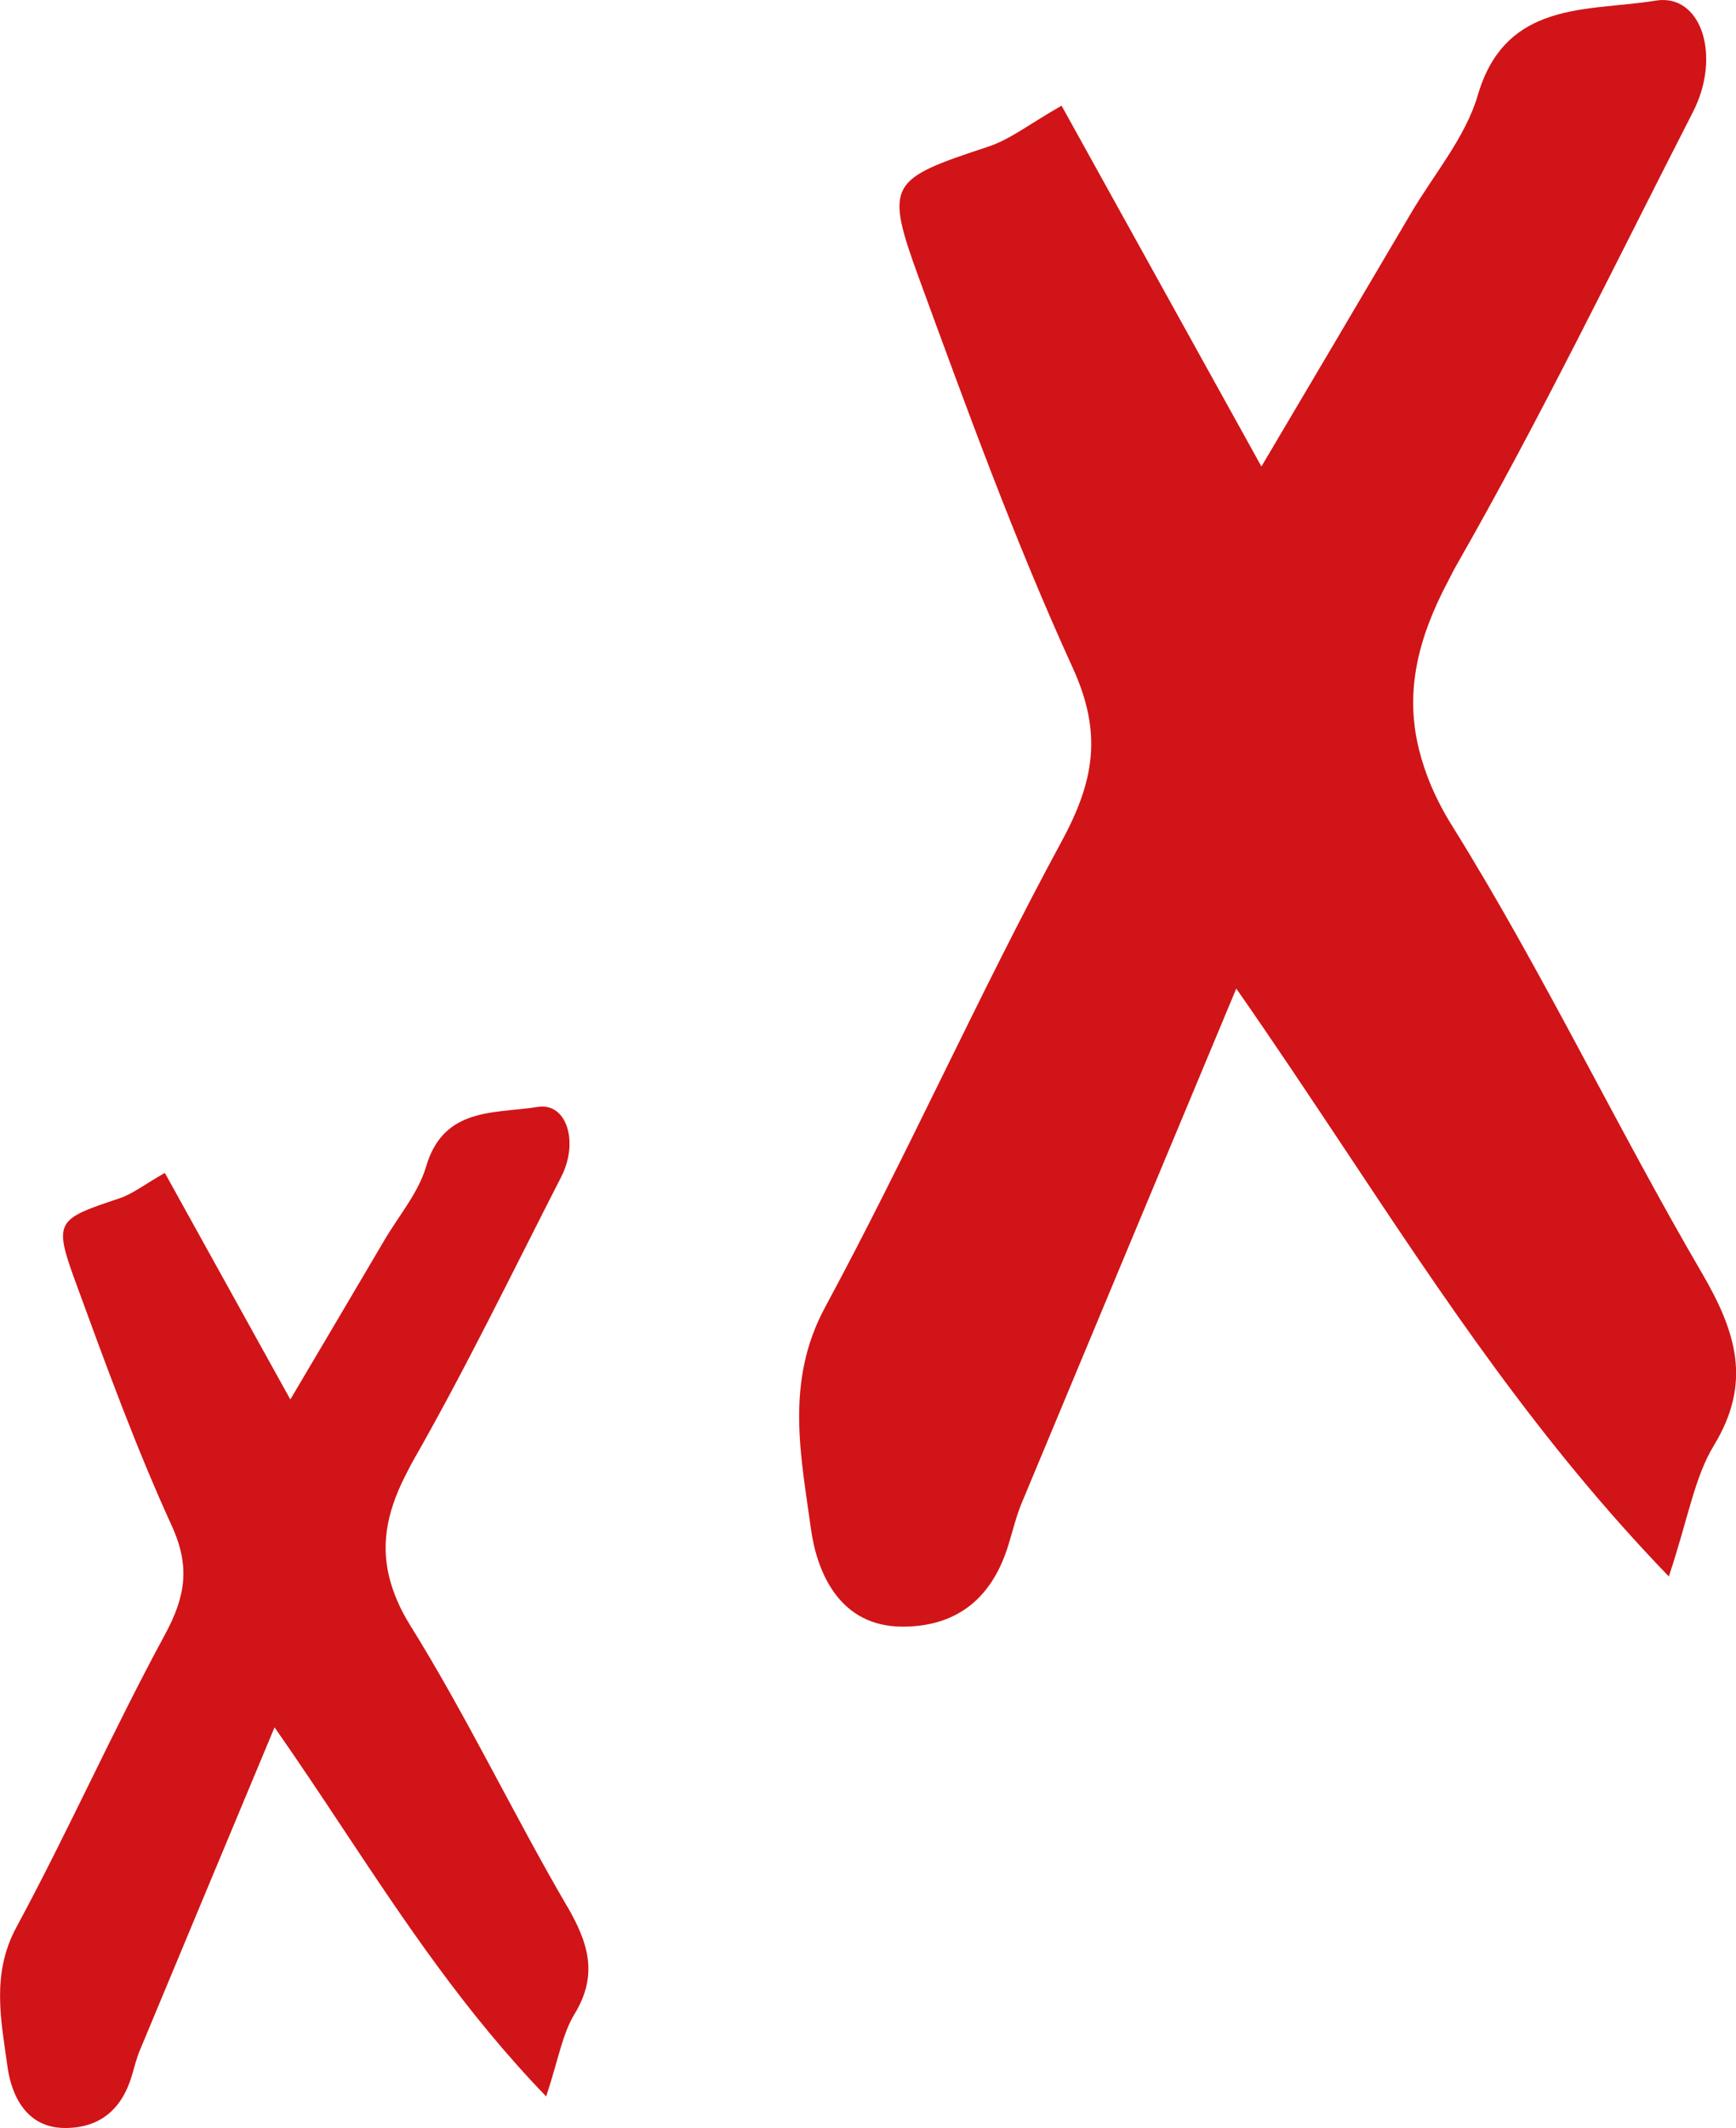
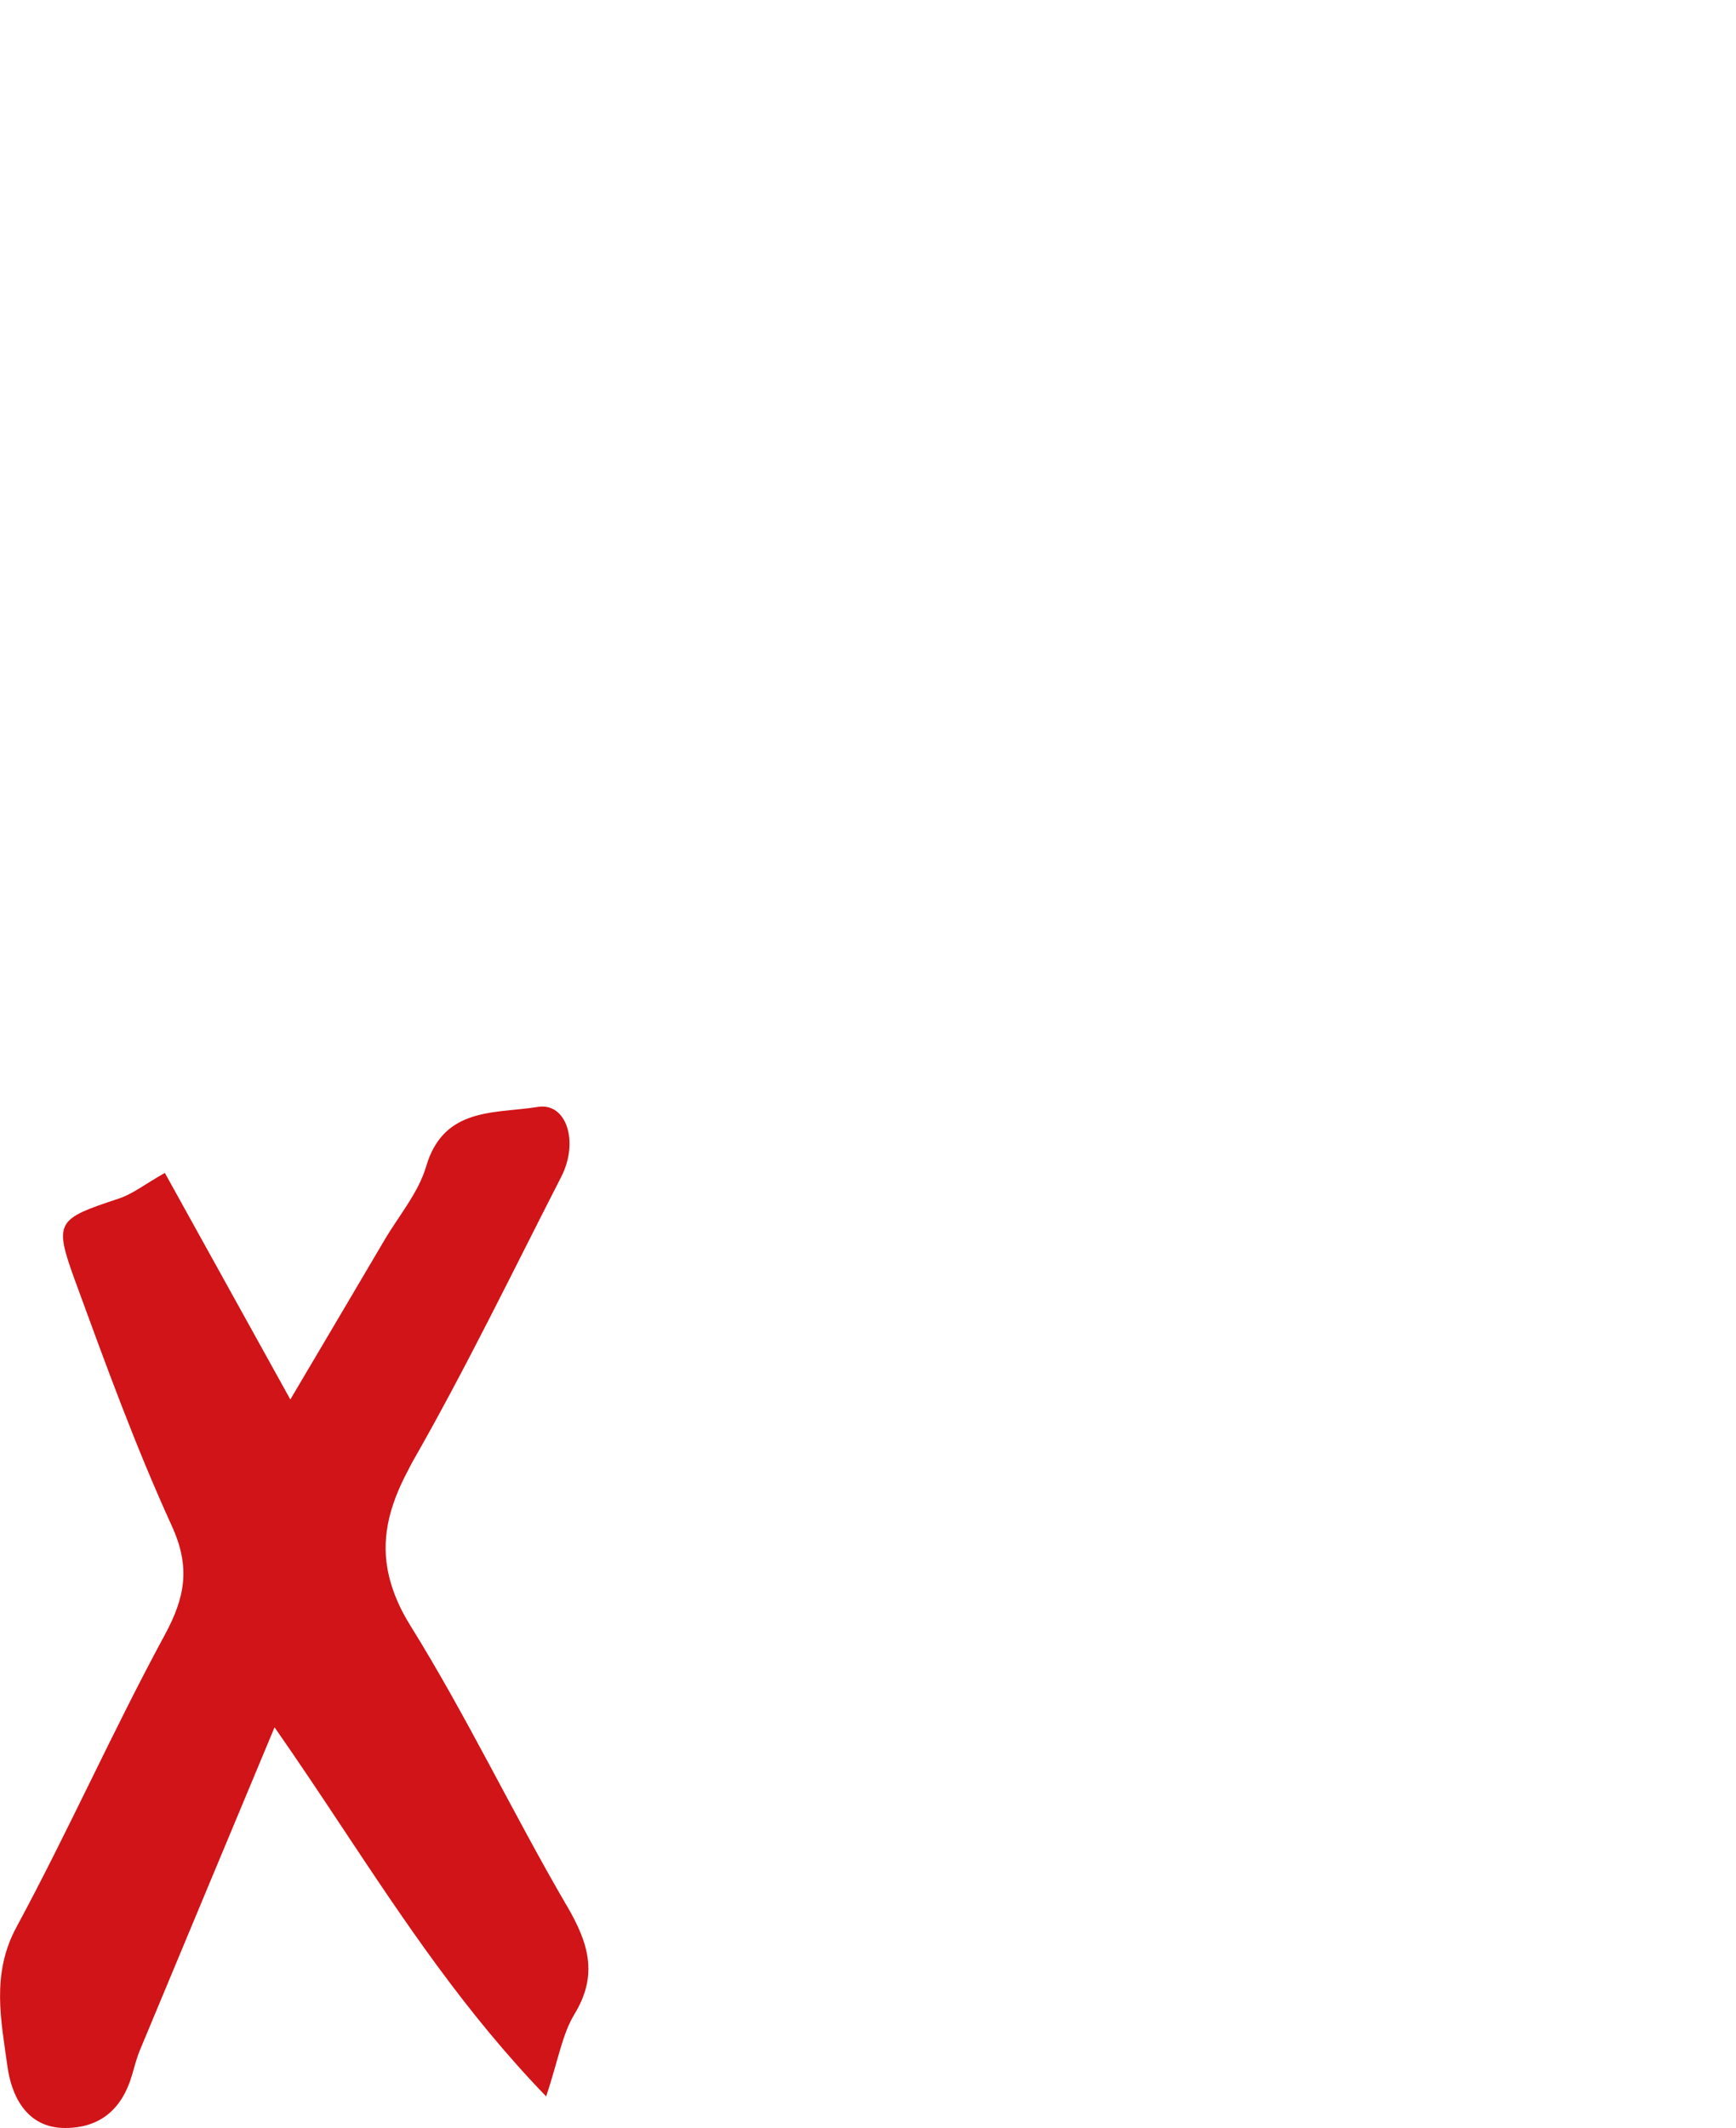
<svg xmlns="http://www.w3.org/2000/svg" viewBox="0 0 200.31 245.42">
  <g>
-     <path fill="#d11417" d="M196.37,146.81c-9.92-17-18.41-34.88-28.81-51.56-1.94-3.11-3.15-6.04-3.85-8.9-1.6-6.55-.16-12.68,3.43-19.43.29-.54.53-1.07.85-1.62,9.78-17.09,18.38-34.87,27.36-52.4,3.3-6.46.95-13.68-4.3-12.83-4.21.69-8.91.6-12.86,2.11-3.37,1.29-6.19,3.72-7.68,8.82-1.43,4.86-5.06,9.1-7.71,13.6-5.43,9.23-10.89,18.45-17.25,29.2-8.19-14.78-15.5-27.96-23.06-41.61-3.71,2.11-5.93,3.89-8.45,4.72-11.44,3.78-12.01,4.2-7.99,15.21,5.53,15.09,11.04,30.26,17.71,44.86,3.47,7.57,2.52,13.07-1.26,20.05-9.57,17.64-17.75,36.05-27.29,53.72-4.67,8.63-2.78,17.2-1.64,25.57.69,4.98,3.26,11.28,10.58,11.28,6.45,0,10.45-3.48,12.26-9.61.47-1.53.85-3.12,1.46-4.6,7.98-19.16,15.99-38.32,24.78-59.38,4.38,6.28,8.51,12.49,12.59,18.62,11.42,17.2,22.4,33.74,37.32,49.18,2.24-6.72,2.94-11.4,5.21-15.13,4.41-7.25,2.55-13.09-1.39-19.86" />
    <path fill="#d11417" d="M65.41,219.81c-6.23-10.68-11.56-21.9-18.09-32.38-1.22-1.96-1.98-3.8-2.42-5.59-1-4.11-.1-7.96,2.15-12.2.18-.34.33-.67.53-1.02,6.14-10.73,11.54-21.89,17.18-32.9,2.07-4.06.6-8.59-2.7-8.06-2.64.43-5.59.38-8.07,1.33-2.11.81-3.88,2.34-4.82,5.54-.9,3.05-3.18,5.71-4.84,8.54-3.41,5.8-6.84,11.58-10.83,18.33-5.14-9.28-9.73-17.56-14.48-26.13-2.33,1.32-3.72,2.44-5.31,2.96-7.18,2.38-7.54,2.64-5.02,9.55,3.47,9.48,6.93,19,11.12,28.17,2.18,4.75,1.58,8.21-.79,12.59-6.01,11.08-11.14,22.64-17.13,33.73-2.93,5.42-1.75,10.8-1.03,16.06.43,3.13,2.05,7.09,6.65,7.09,4.05,0,6.56-2.19,7.7-6.03.29-.96.53-1.96.91-2.89,5.01-12.03,10.04-24.07,15.56-37.29,2.75,3.94,5.35,7.84,7.9,11.69,7.17,10.8,14.07,21.18,23.44,30.88,1.4-4.22,1.85-7.16,3.27-9.5,2.77-4.55,1.6-8.22-.87-12.47" />
  </g>
</svg>